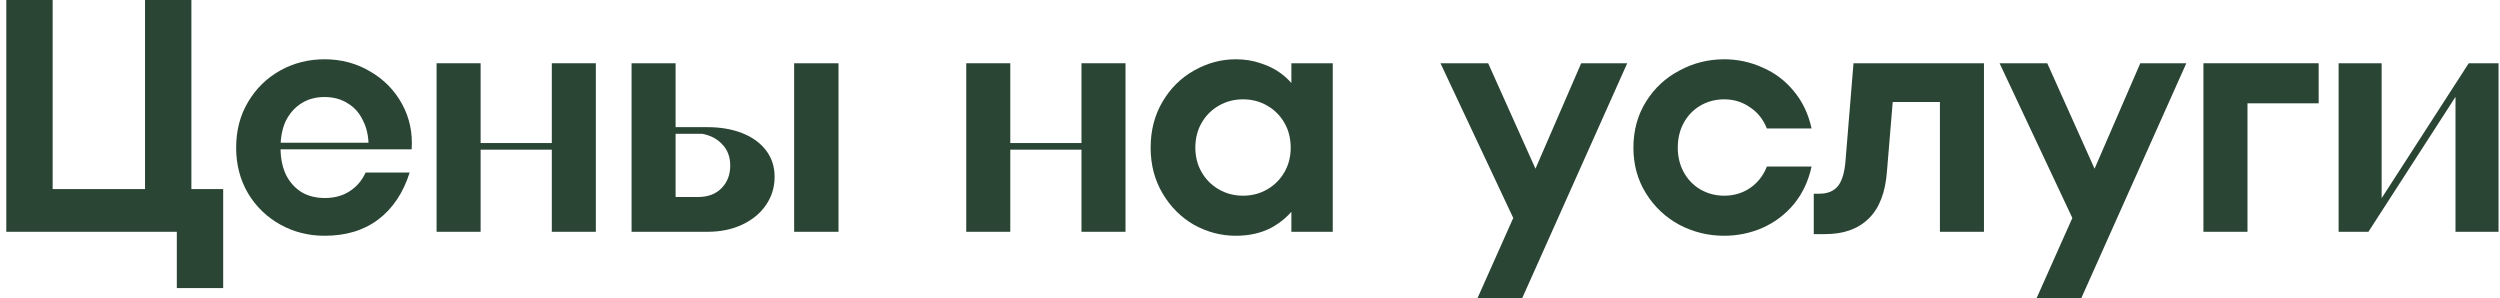
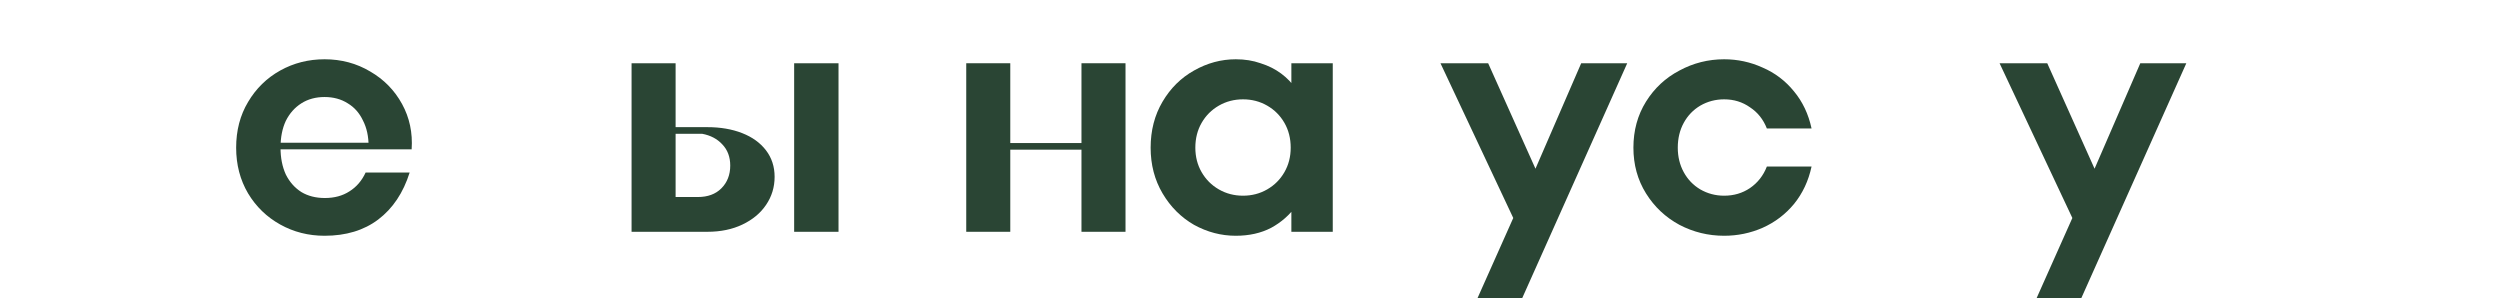
<svg xmlns="http://www.w3.org/2000/svg" width="302" height="36" viewBox="0 0 302 36" fill="none">
-   <path d="M21.36 34.8V28H0.76V0H6.36V22.84H17.52V0H23.12V22.84H26.96V34.8H21.36Z" fill="#2A4534" />
  <path d="M39.207 28.48C37.261 28.48 35.474 28.027 33.847 27.12C32.221 26.213 30.927 24.96 29.967 23.36C29.007 21.733 28.527 19.893 28.527 17.84C28.527 15.76 29.007 13.92 29.967 12.32C30.927 10.693 32.221 9.427 33.847 8.52C35.474 7.613 37.261 7.16 39.207 7.16C41.234 7.16 43.074 7.653 44.727 8.64C46.381 9.6 47.661 10.907 48.567 12.56C49.474 14.213 49.861 16.04 49.727 18.04H32.327V17.24H45.927L44.527 17.68C44.527 16.48 44.301 15.44 43.847 14.56C43.421 13.653 42.807 12.96 42.007 12.48C41.207 11.973 40.274 11.72 39.207 11.72C38.141 11.72 37.207 11.973 36.407 12.48C35.607 12.987 34.981 13.693 34.527 14.6C34.101 15.507 33.887 16.587 33.887 17.84C33.887 19.067 34.101 20.147 34.527 21.08C34.981 21.987 35.607 22.693 36.407 23.2C37.207 23.68 38.154 23.92 39.247 23.92C40.394 23.92 41.381 23.653 42.207 23.12C43.061 22.587 43.714 21.827 44.167 20.84H49.487C48.714 23.293 47.447 25.187 45.687 26.52C43.954 27.827 41.794 28.48 39.207 28.48Z" fill="#2A4534" />
-   <path d="M66.658 28V7.64H71.978V28H66.658ZM52.738 28V7.64H58.058V28H52.738ZM57.018 18.08V17.28H67.658V18.08H57.018Z" fill="#2A4534" />
  <path d="M76.293 28V7.64H81.613V23.8H84.293C85.493 23.8 86.439 23.453 87.133 22.76C87.853 22.04 88.213 21.12 88.213 20C88.213 18.96 87.893 18.107 87.253 17.44C86.639 16.773 85.826 16.347 84.813 16.16H80.093V15.36H85.453C87.026 15.36 88.426 15.6 89.653 16.08C90.879 16.56 91.839 17.253 92.533 18.16C93.226 19.067 93.573 20.133 93.573 21.36C93.573 22.613 93.226 23.747 92.533 24.76C91.866 25.747 90.919 26.533 89.693 27.12C88.466 27.707 87.053 28 85.453 28H76.293ZM95.933 28V7.64H101.293V28H95.933Z" fill="#2A4534" />
  <path d="M130.642 28V7.64H135.962V28H130.642ZM116.722 28V7.64H122.042V28H116.722ZM121.002 18.08V17.28H131.642V18.08H121.002Z" fill="#2A4534" />
  <path d="M149.277 28.48C147.517 28.48 145.837 28.04 144.237 27.16C142.664 26.253 141.397 24.987 140.437 23.36C139.477 21.733 138.997 19.893 138.997 17.84C138.997 15.76 139.477 13.907 140.437 12.28C141.397 10.653 142.664 9.4 144.237 8.52C145.837 7.613 147.517 7.16 149.277 7.16C150.37 7.16 151.37 7.32 152.277 7.64C153.21 7.933 154.037 8.347 154.757 8.88C155.477 9.413 156.09 10.053 156.597 10.8L155.997 11.6V7.64H160.997V28H155.997V24.04L156.597 24.84C155.797 25.96 154.784 26.853 153.557 27.52C152.33 28.16 150.904 28.48 149.277 28.48ZM150.157 23.64C151.224 23.64 152.197 23.387 153.077 22.88C153.957 22.373 154.65 21.68 155.157 20.8C155.664 19.92 155.917 18.933 155.917 17.84C155.917 16.72 155.664 15.72 155.157 14.84C154.65 13.96 153.957 13.267 153.077 12.76C152.197 12.253 151.224 12 150.157 12C149.09 12 148.117 12.253 147.237 12.76C146.357 13.267 145.664 13.96 145.157 14.84C144.65 15.72 144.397 16.72 144.397 17.84C144.397 18.933 144.65 19.92 145.157 20.8C145.664 21.68 146.357 22.373 147.237 22.88C148.117 23.387 149.09 23.64 150.157 23.64Z" fill="#2A4534" />
  <path d="M178.489 36L183.449 24.88L184.089 23.6L191.009 7.64H196.569L183.889 36H178.489ZM183.529 27.88L174.009 7.64H179.769L186.929 23.6L183.529 27.88Z" fill="#2A4534" />
  <path d="M208.276 28.48C206.356 28.48 204.556 28.04 202.876 27.16C201.196 26.253 199.85 24.987 198.836 23.36C197.823 21.733 197.316 19.893 197.316 17.84C197.316 15.76 197.823 13.907 198.836 12.28C199.85 10.653 201.196 9.4 202.876 8.52C204.556 7.613 206.356 7.16 208.276 7.16C209.903 7.16 211.45 7.493 212.916 8.16C214.41 8.8 215.676 9.76 216.716 11.04C217.756 12.293 218.463 13.787 218.836 15.52H213.436C213.01 14.427 212.33 13.573 211.396 12.96C210.49 12.32 209.45 12 208.276 12C207.236 12 206.276 12.253 205.396 12.76C204.543 13.267 203.876 13.96 203.396 14.84C202.916 15.72 202.676 16.72 202.676 17.84C202.676 18.933 202.916 19.92 203.396 20.8C203.876 21.68 204.543 22.373 205.396 22.88C206.276 23.387 207.236 23.64 208.276 23.64C209.45 23.64 210.49 23.333 211.396 22.72C212.33 22.08 213.01 21.213 213.436 20.12H218.836C218.463 21.853 217.756 23.36 216.716 24.64C215.676 25.893 214.41 26.853 212.916 27.52C211.45 28.16 209.903 28.48 208.276 28.48Z" fill="#2A4534" />
-   <path d="M219.103 28.28V23.4H219.783C220.77 23.4 221.516 23.093 222.023 22.48C222.53 21.84 222.836 20.8 222.943 19.36L223.903 7.64H239.663V28H234.343V12.32H227.183L228.783 10.6L227.943 20.72C227.756 23.253 227.023 25.147 225.743 26.4C224.463 27.653 222.716 28.28 220.503 28.28H219.103Z" fill="#2A4534" />
  <path d="M246.028 36L250.988 24.88L251.628 23.6L258.548 7.64H264.108L251.428 36H246.028ZM251.068 27.88L241.548 7.64H247.308L254.468 23.6L251.068 27.88Z" fill="#2A4534" />
-   <path d="M266.175 28V7.64H280.095V12.48H271.495V28H266.175Z" fill="#2A4534" />
-   <path d="M282.504 28V7.64H287.703V24.68H287.224L298.224 7.64H301.824V28H296.624V10.96H297.104L286.104 28H282.504Z" fill="#2A4534" />
</svg>